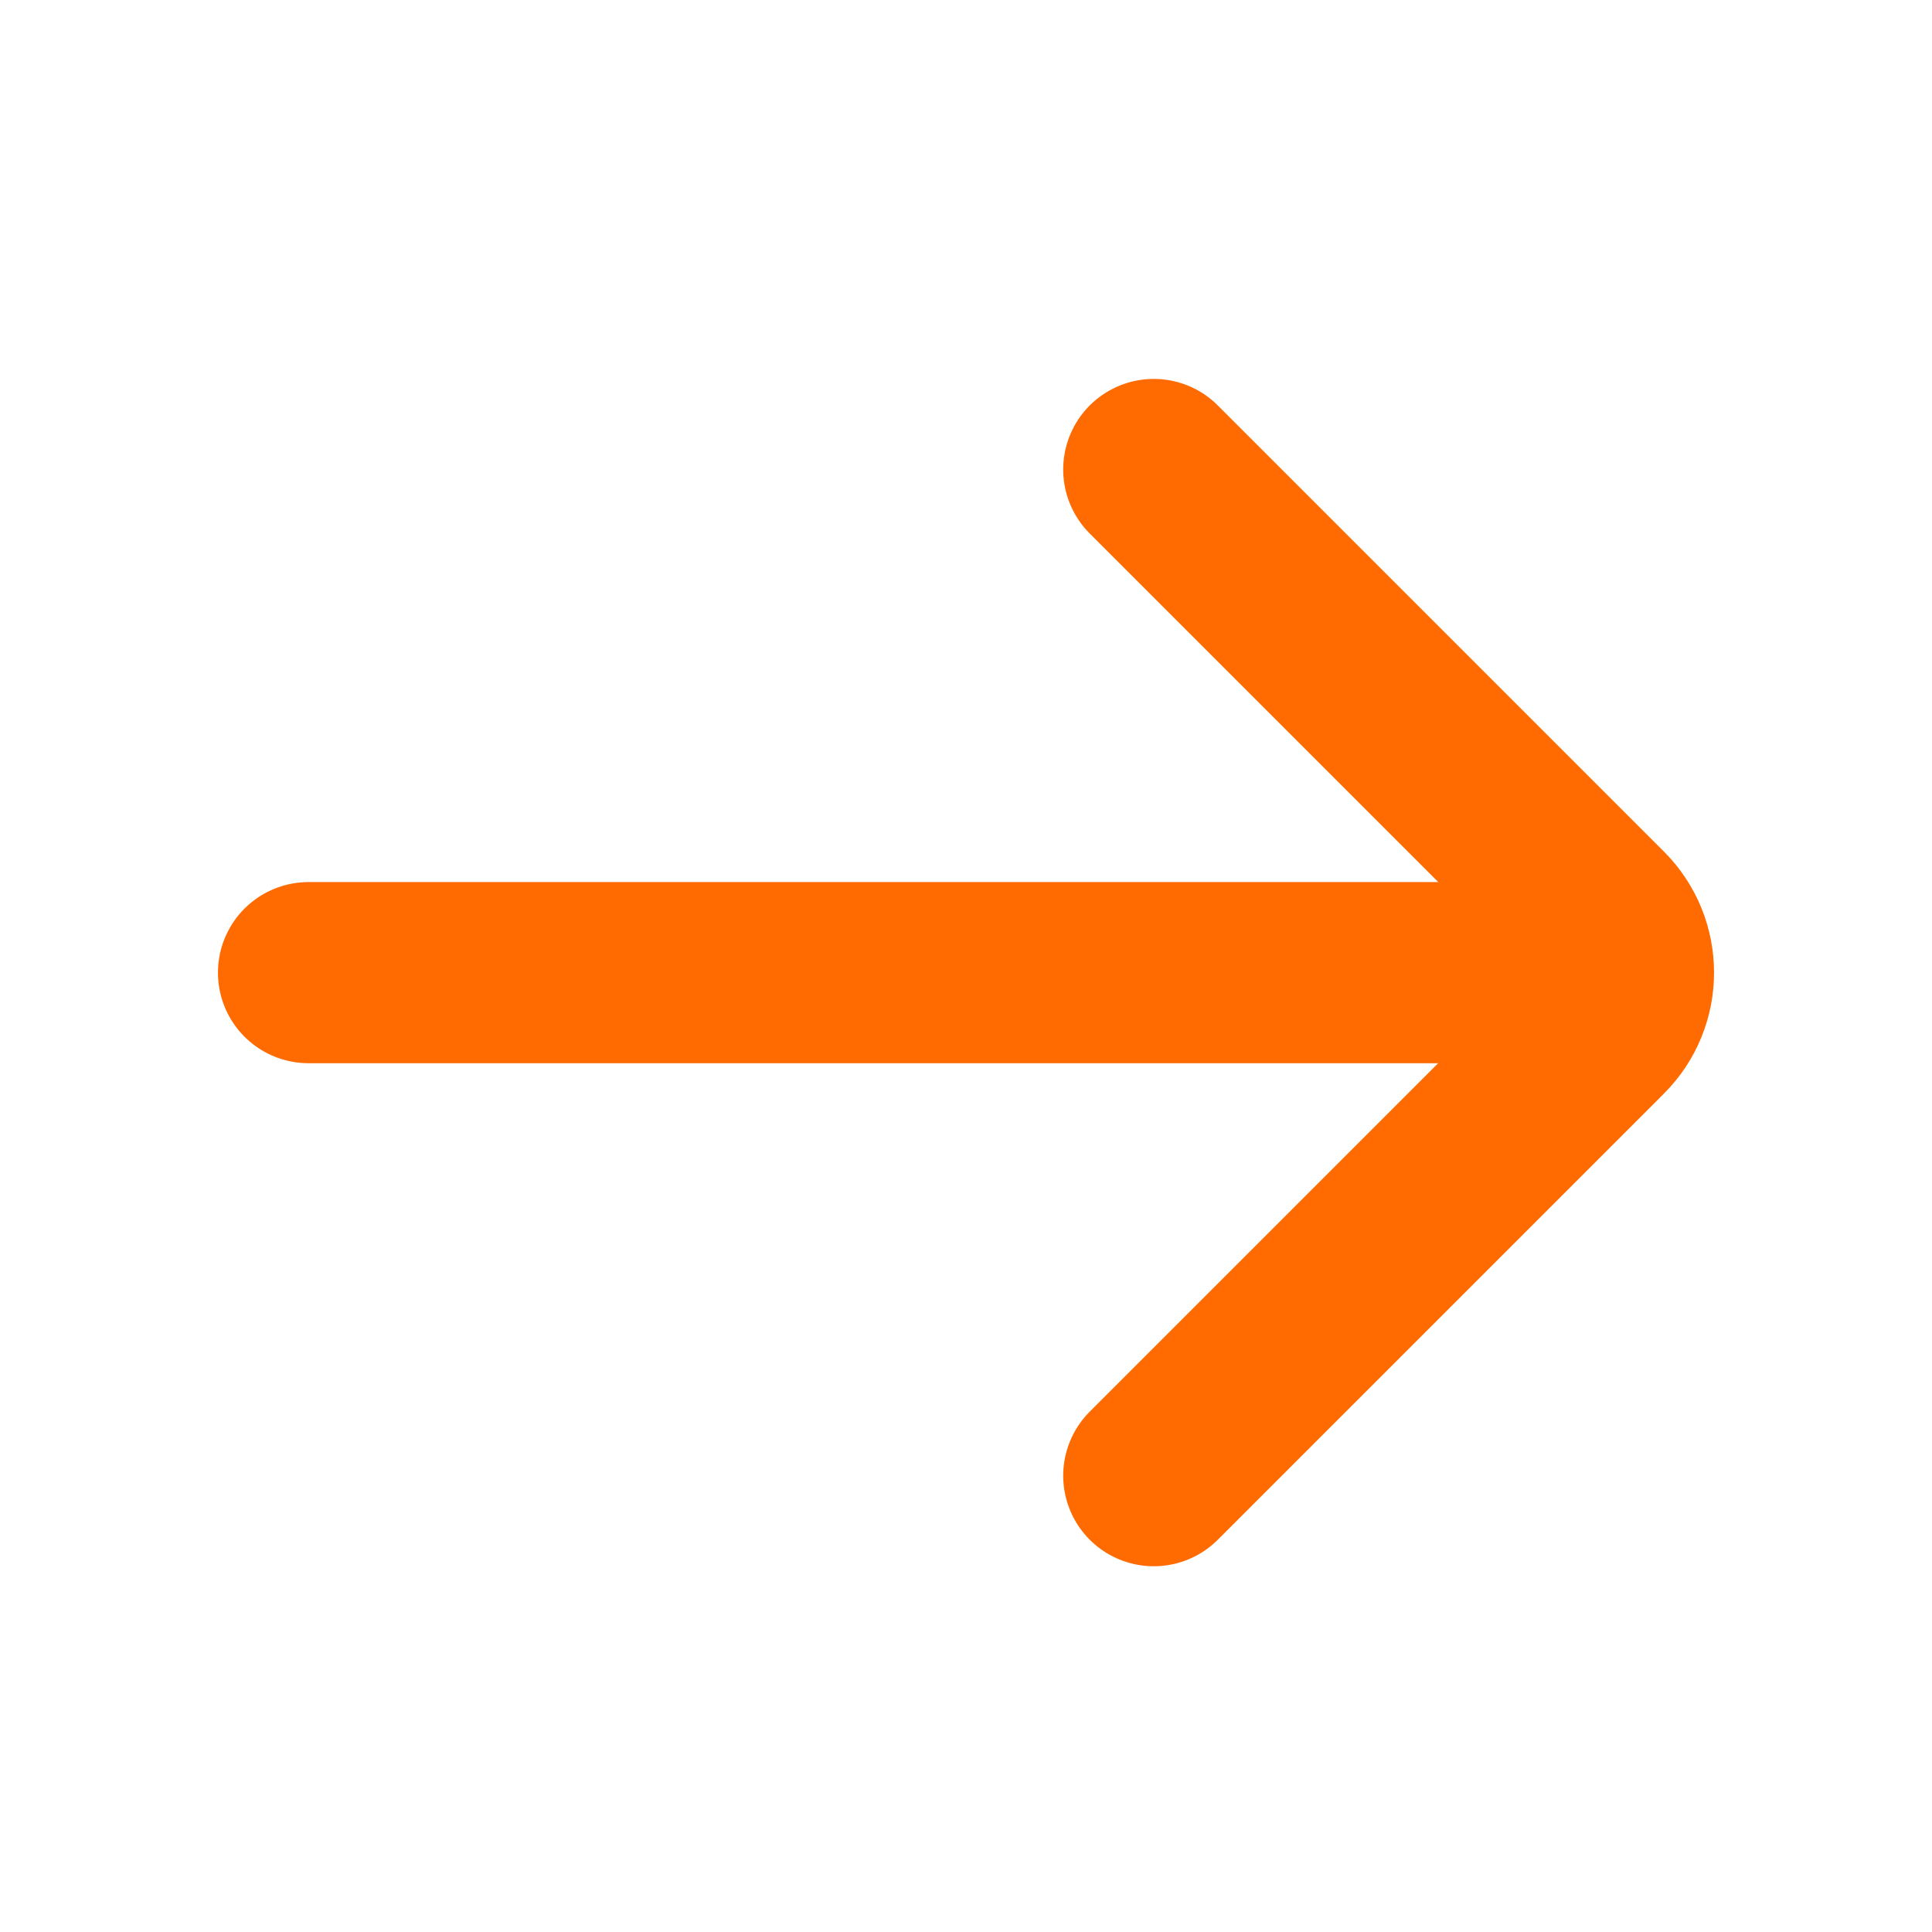
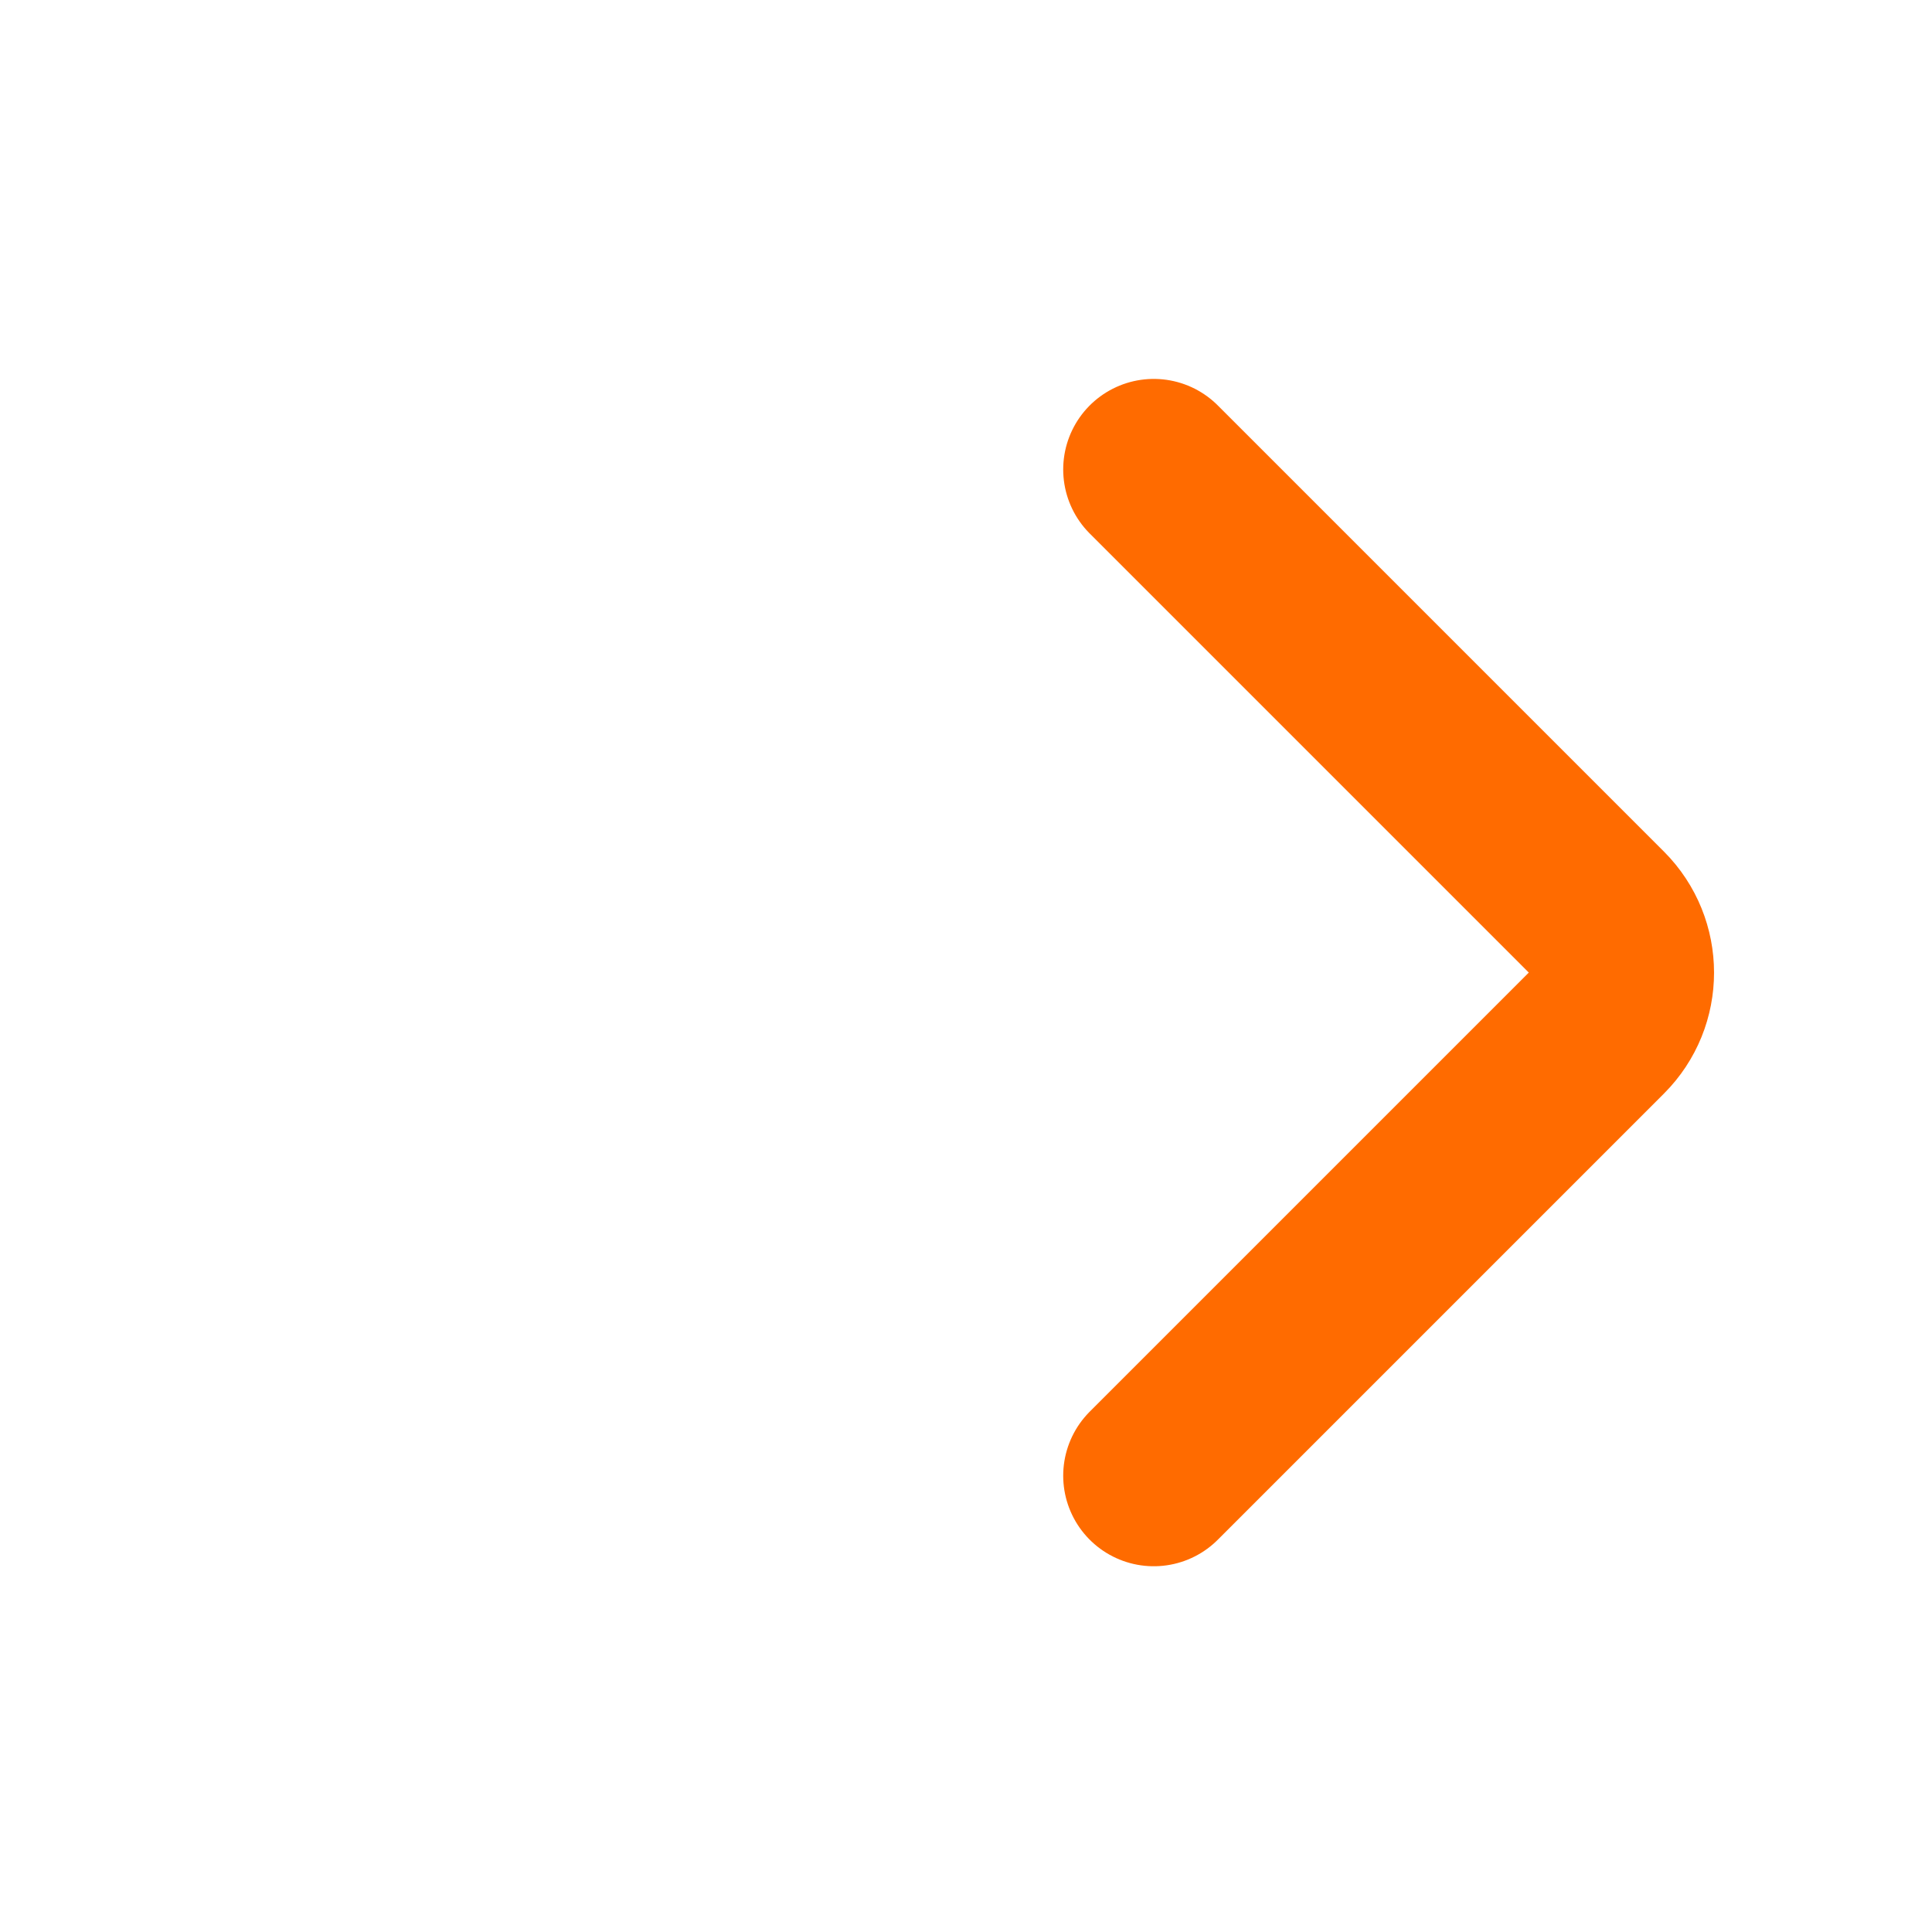
<svg xmlns="http://www.w3.org/2000/svg" width="16" height="16" viewBox="0 0 16 16" fill="none">
-   <path d="M9.555 3.888L13.25 7.583C13.51 7.844 13.51 8.266 13.25 8.526L9.555 12.221M12.888 8.055H2.555" stroke="#FF6B00" stroke-width="1.5" stroke-linecap="round" stroke-linejoin="round" />
+   <path d="M9.555 3.888L13.25 7.583C13.51 7.844 13.51 8.266 13.25 8.526L9.555 12.221M12.888 8.055" stroke="#FF6B00" stroke-width="1.5" stroke-linecap="round" stroke-linejoin="round" />
</svg>